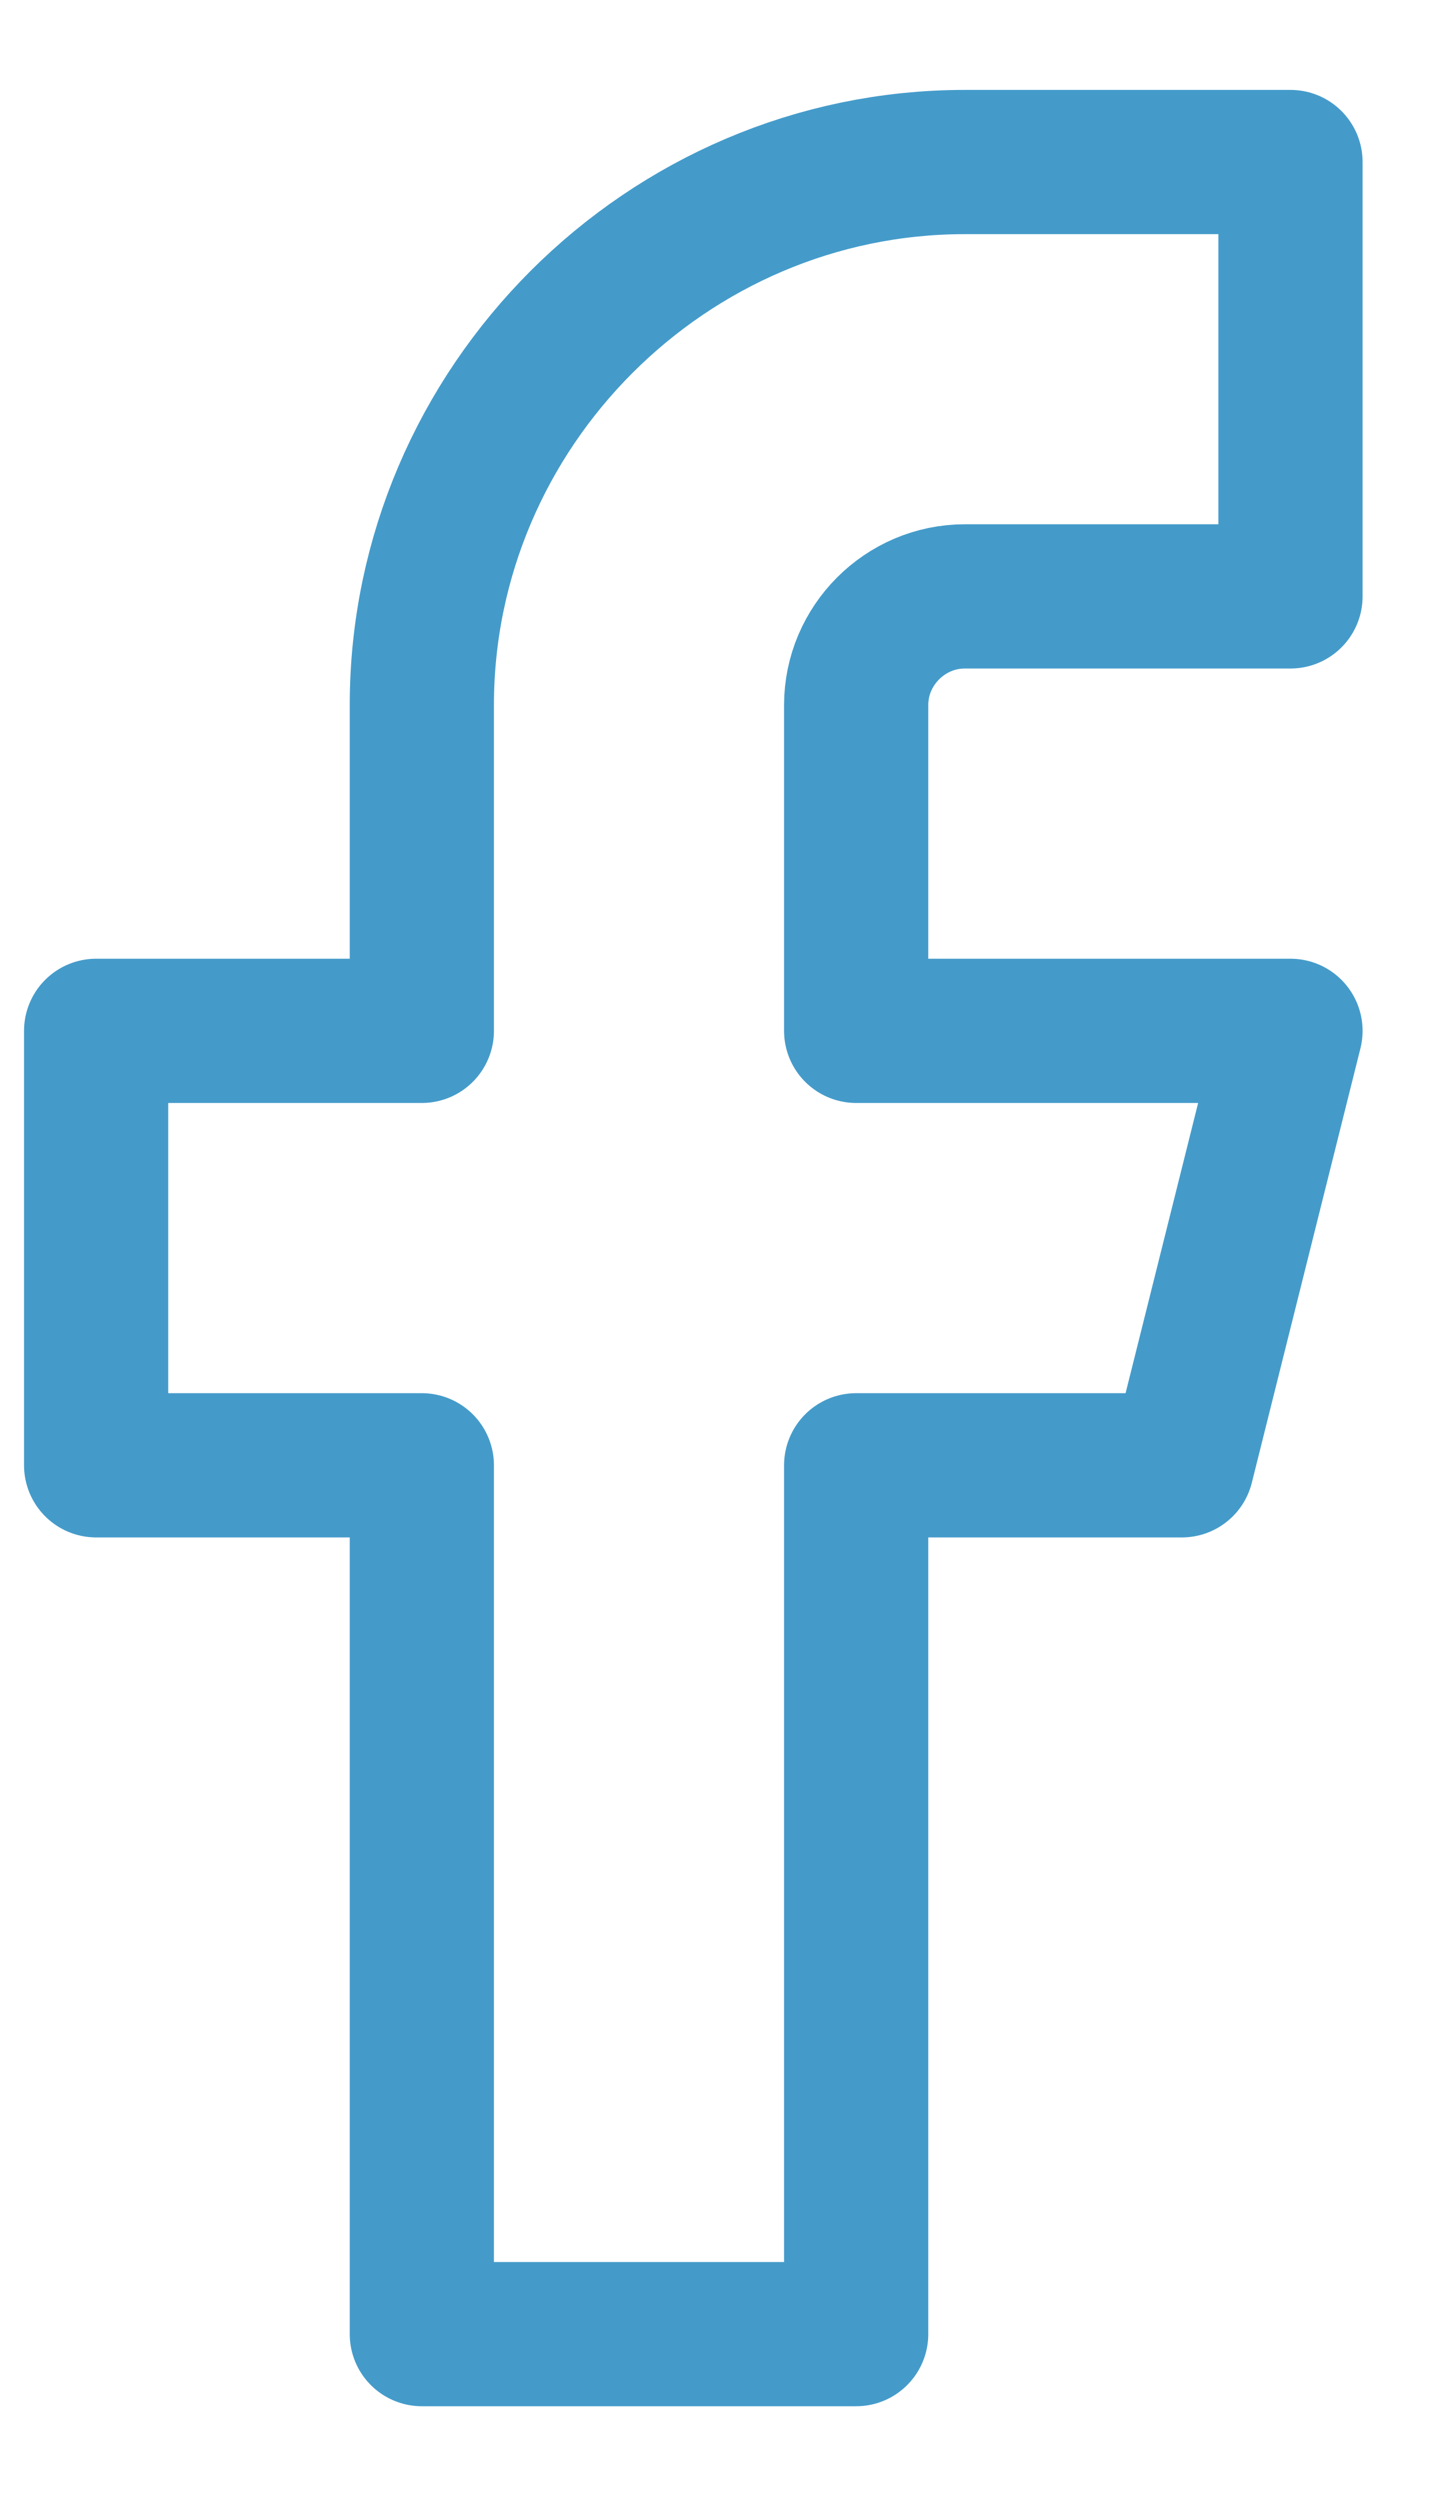
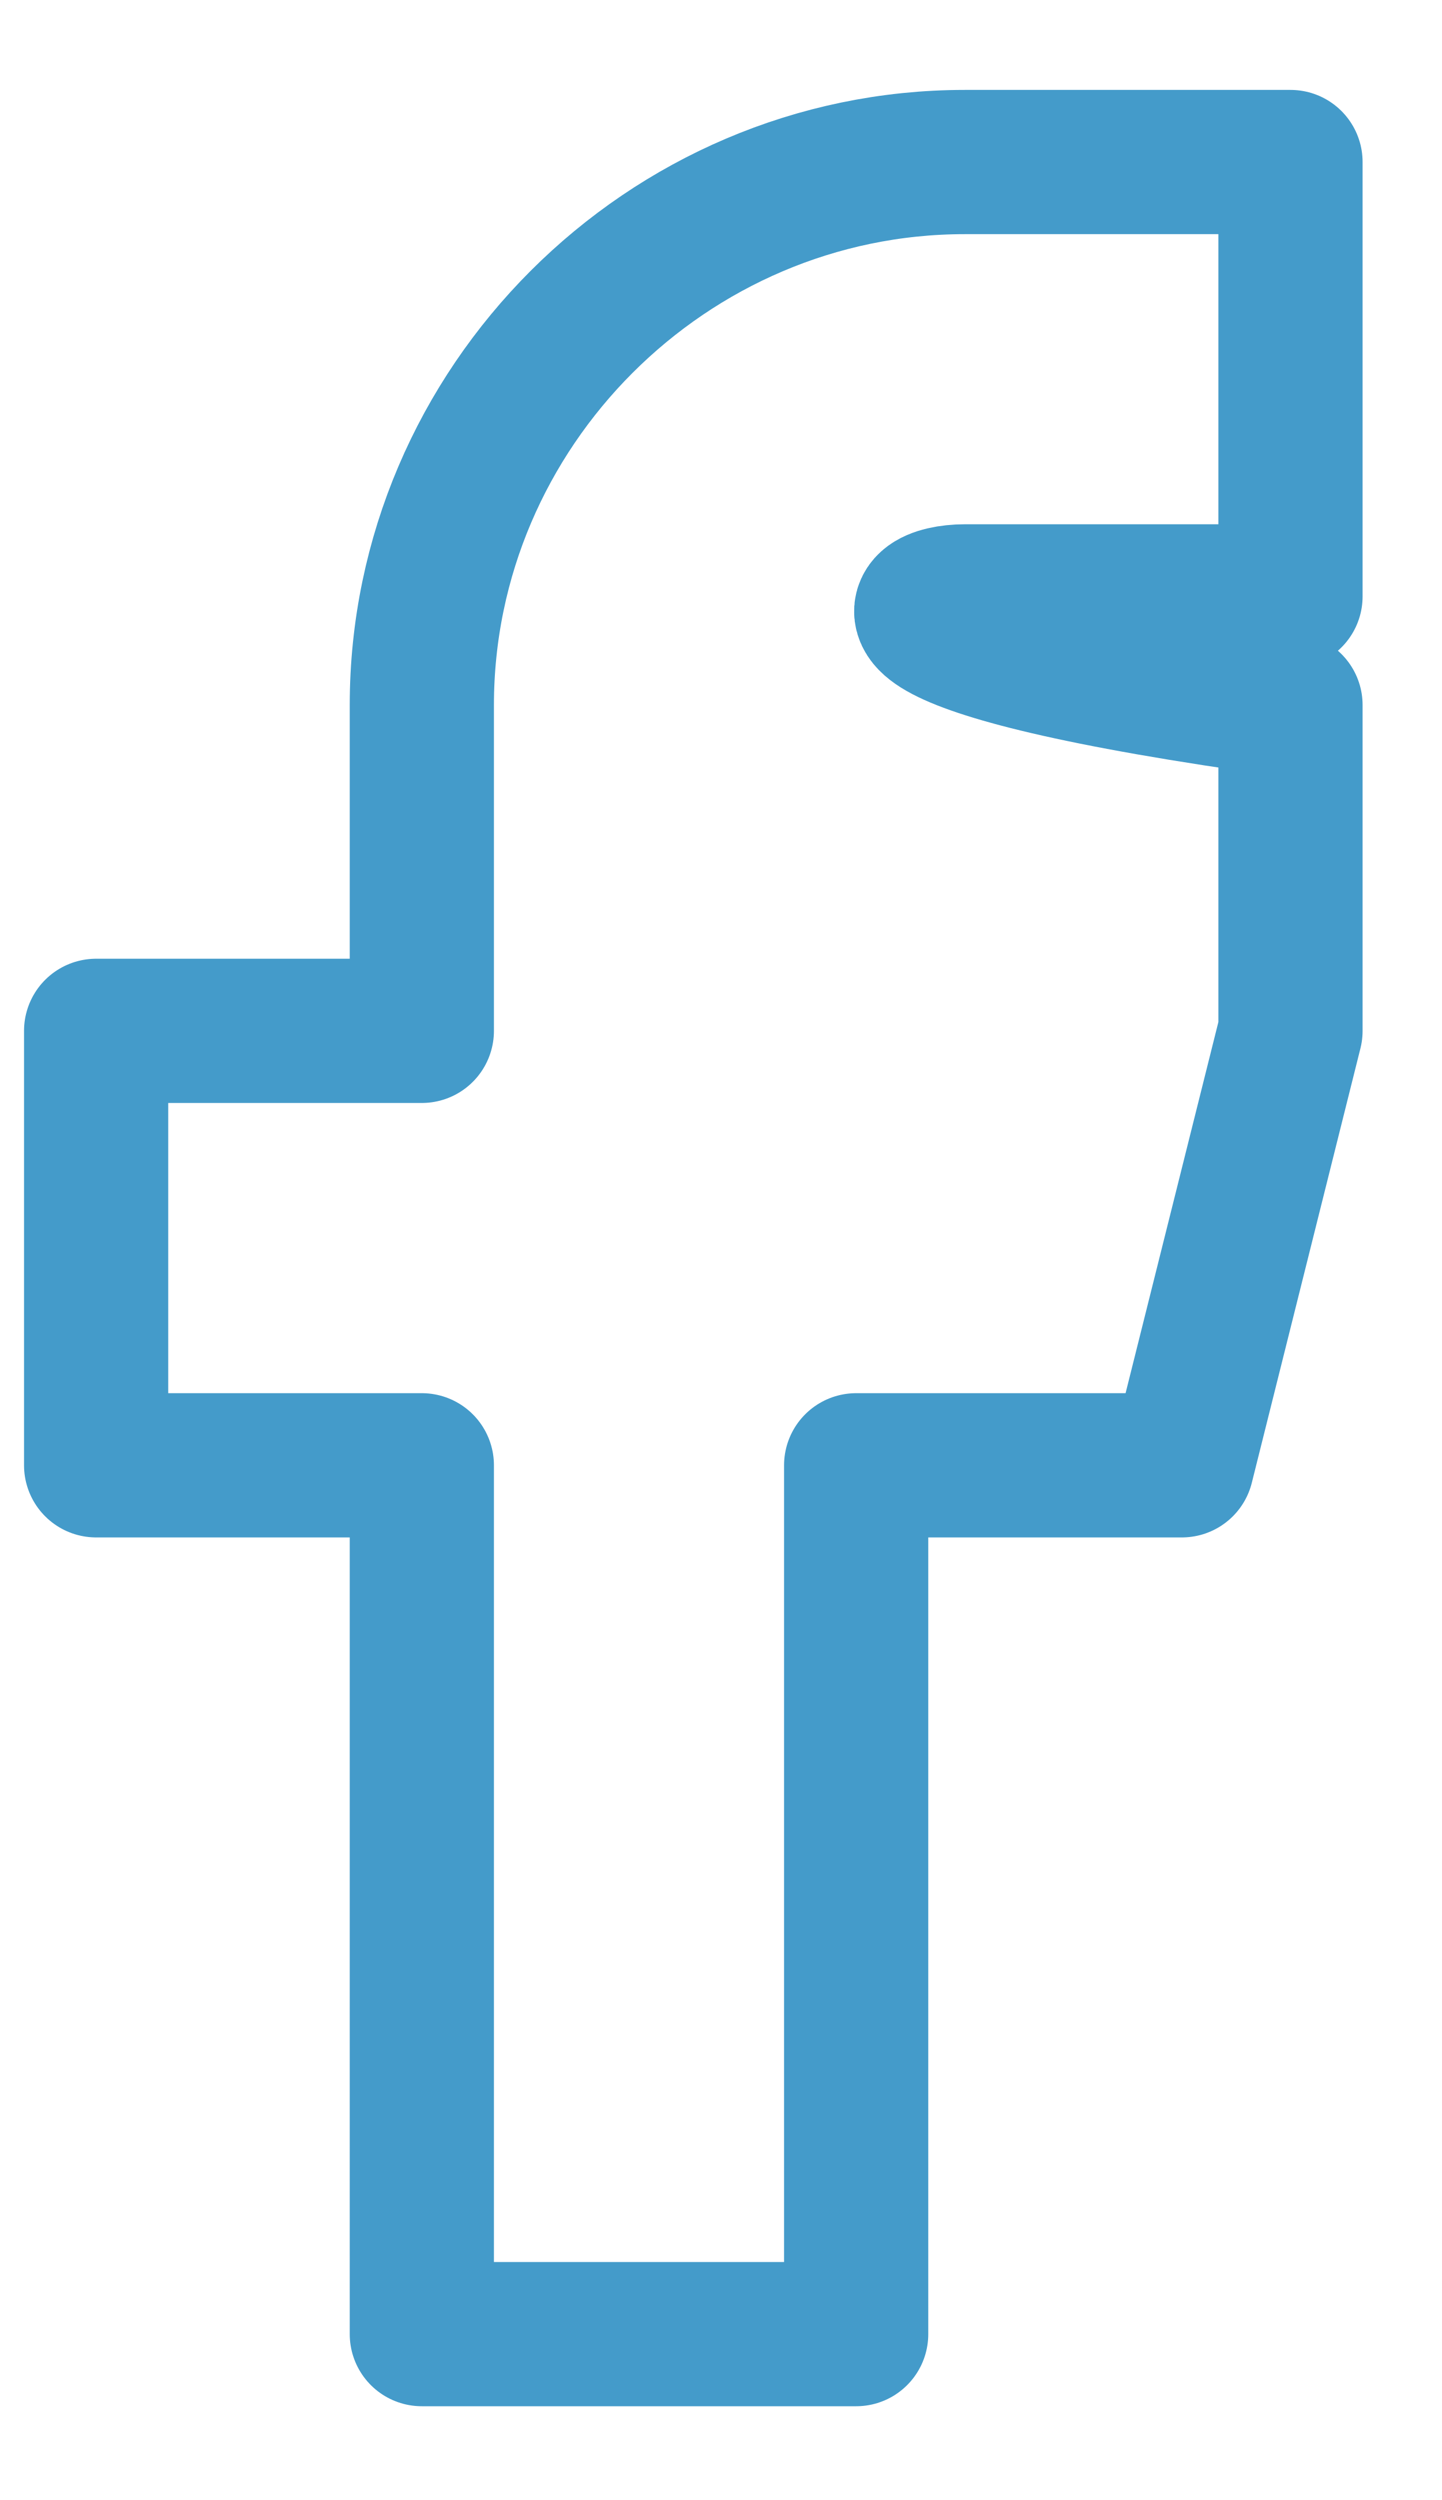
<svg xmlns="http://www.w3.org/2000/svg" width="15" height="26" viewBox="0 0 15 26" fill="none">
-   <path d="M13.424 1.685H10.036C6.938 1.685 4.388 4.234 4.388 7.332V10.72H1V15.238H4.388V24.273H8.906V15.238H12.294L13.424 10.72H8.906V7.332C8.906 6.712 9.416 6.202 10.036 6.202H13.424V1.685Z" stroke="#449BCA" stroke-width="1.5" stroke-linecap="round" stroke-linejoin="round" />
+   <path d="M13.424 1.685H10.036C6.938 1.685 4.388 4.234 4.388 7.332V10.72H1V15.238H4.388V24.273H8.906V15.238H12.294L13.424 10.72V7.332C8.906 6.712 9.416 6.202 10.036 6.202H13.424V1.685Z" stroke="#449BCA" stroke-width="1.5" stroke-linecap="round" stroke-linejoin="round" />
</svg>